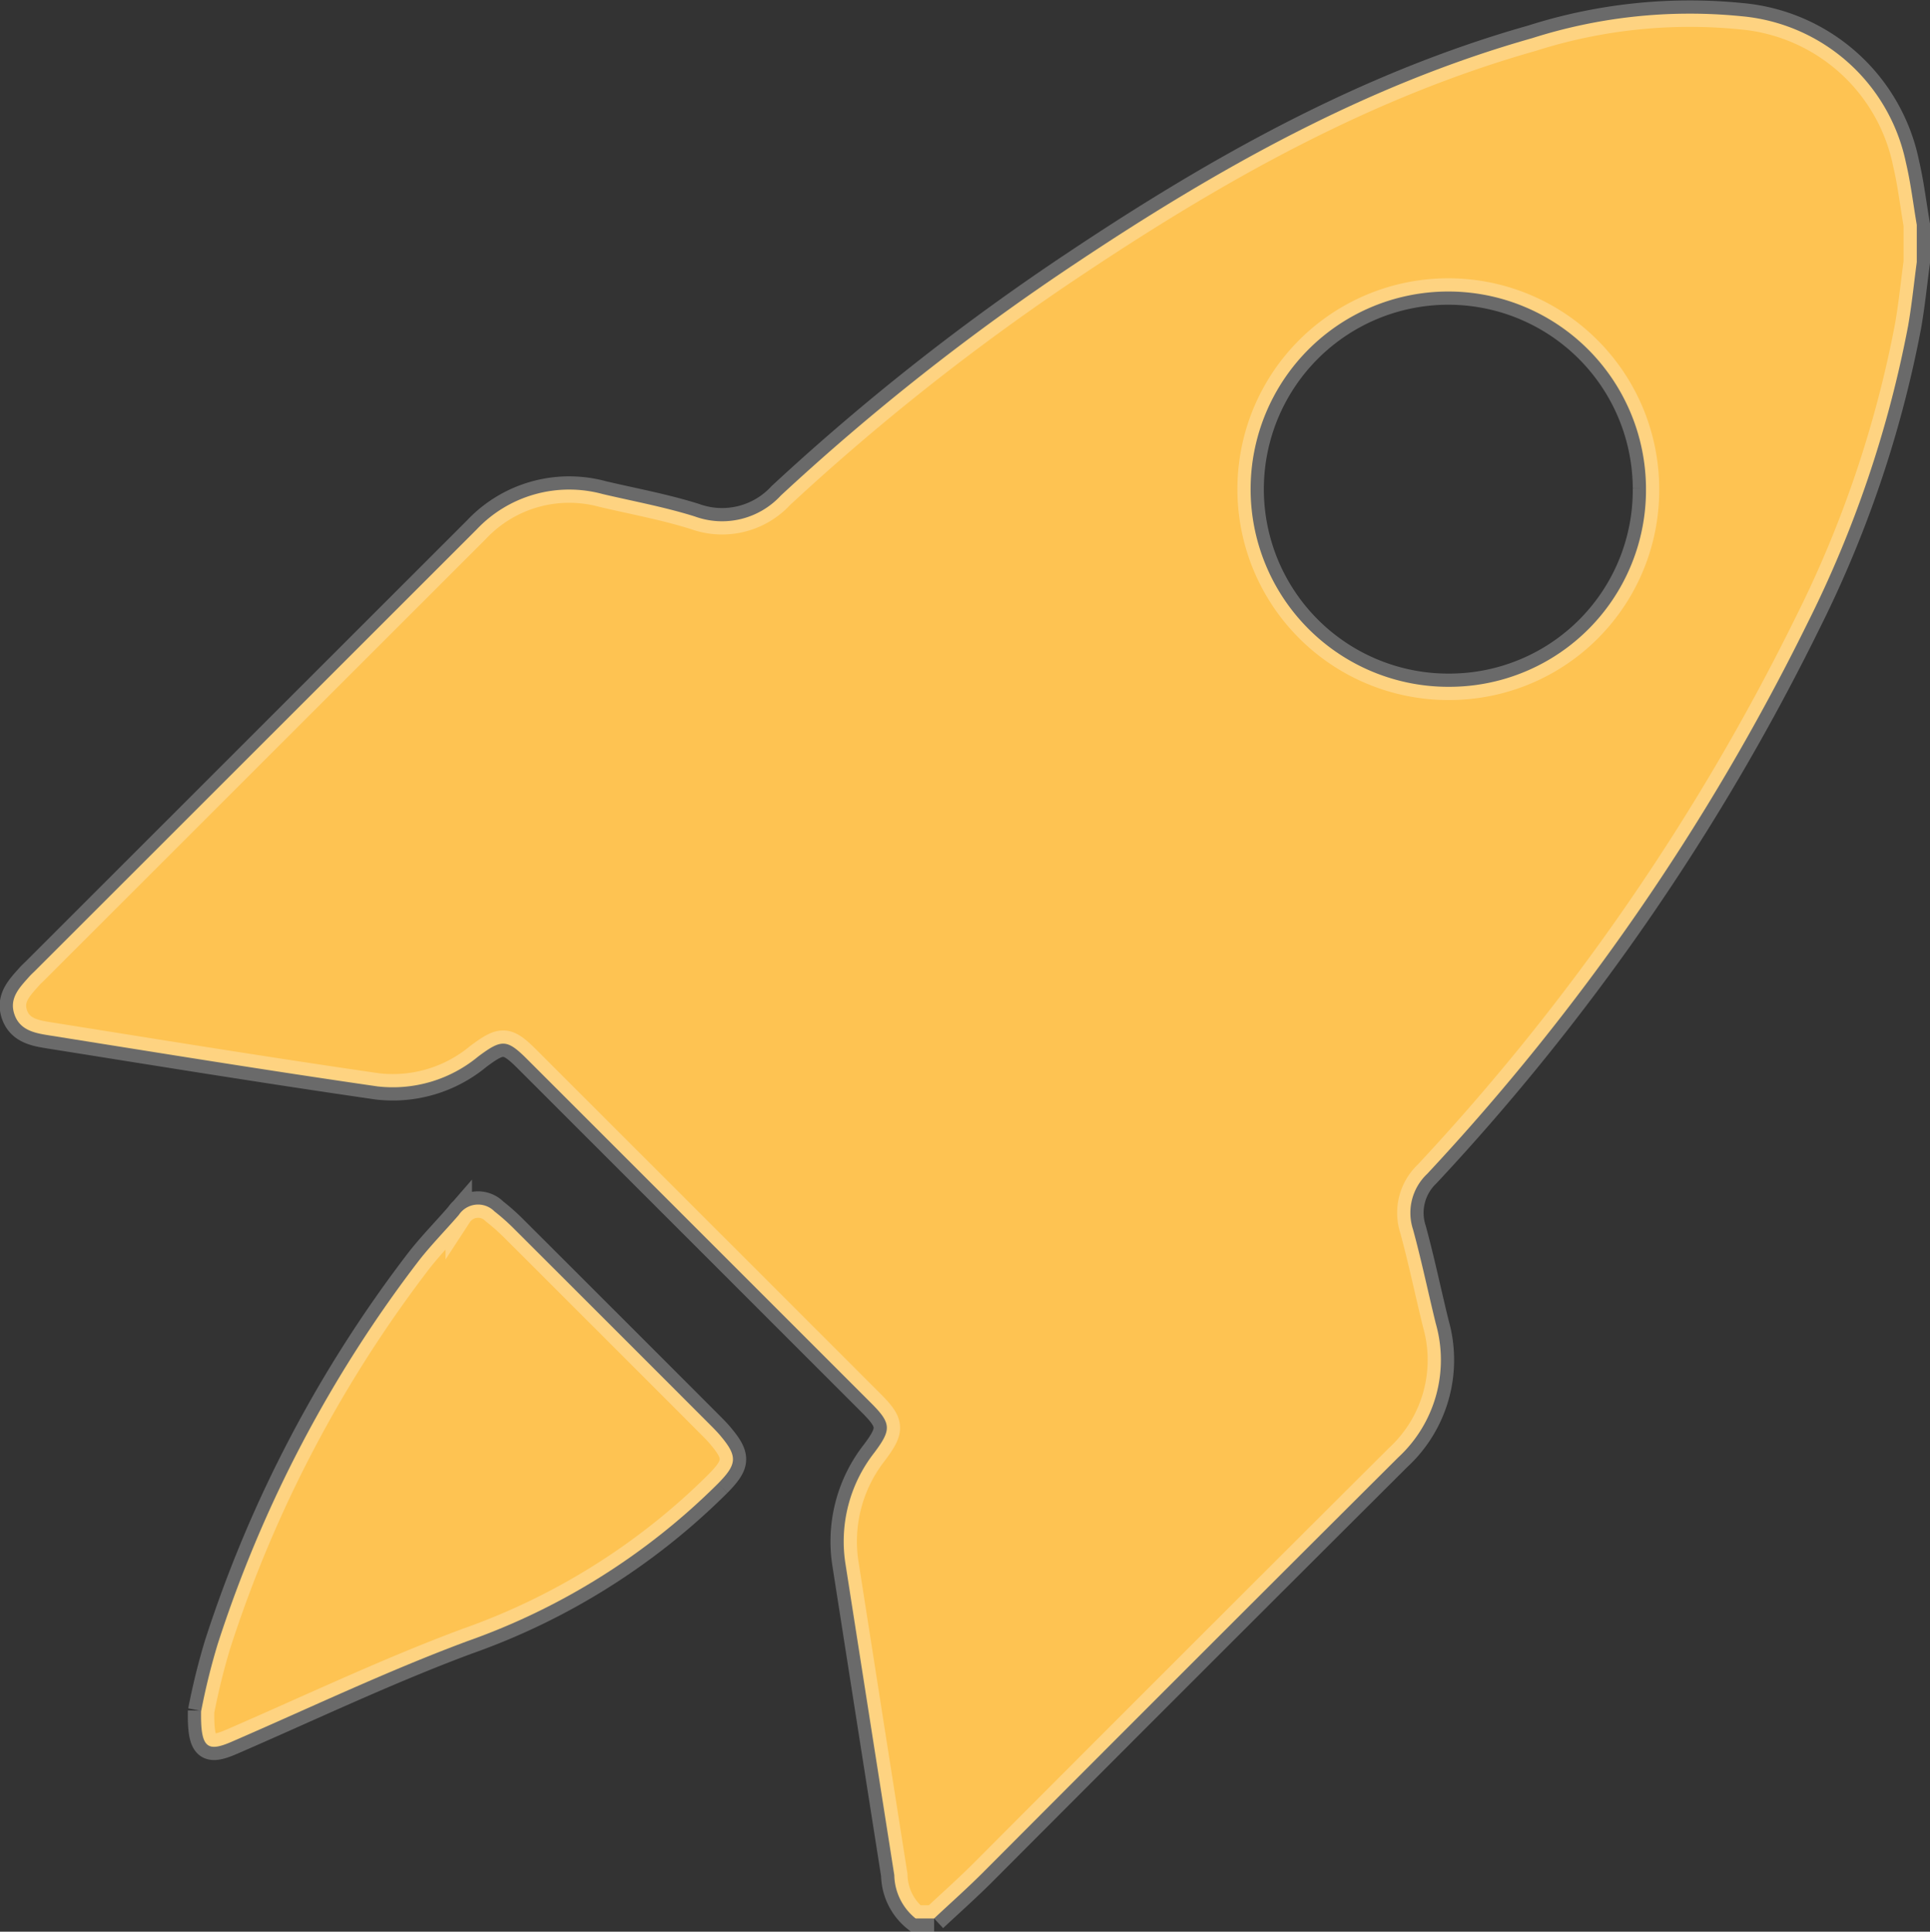
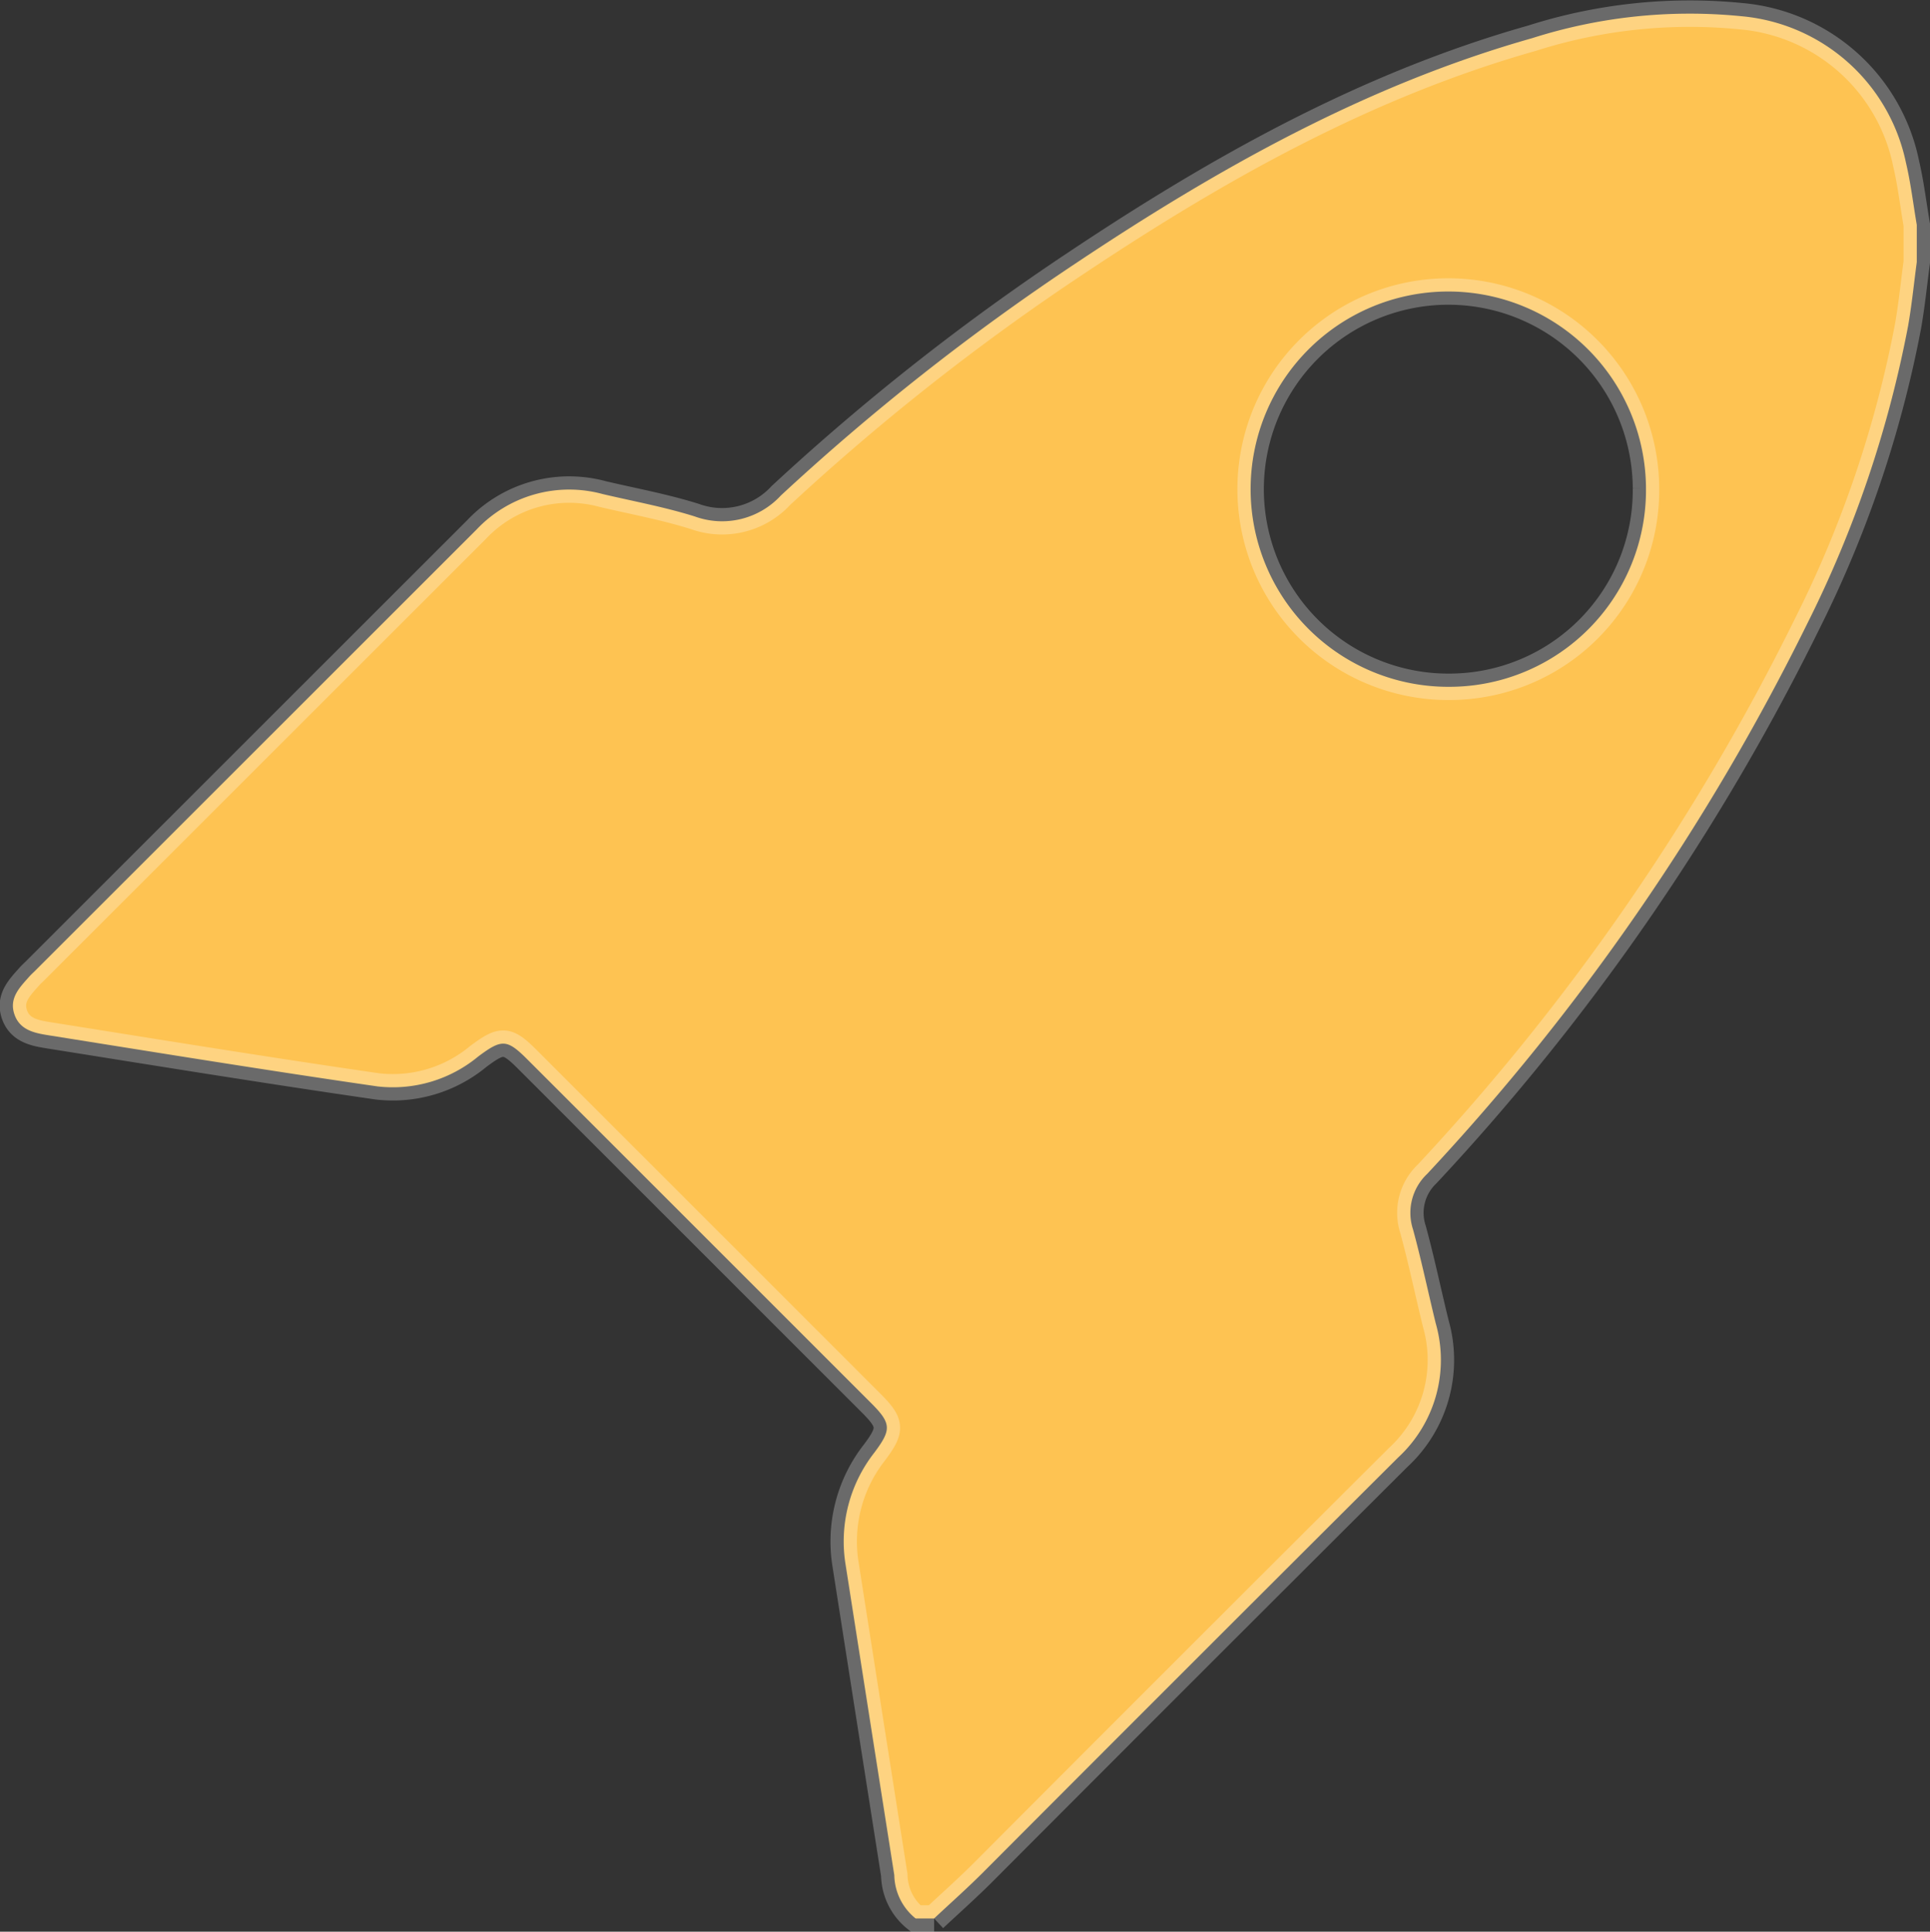
<svg xmlns="http://www.w3.org/2000/svg" width="72.969" height="73.045" viewBox="0 0 72.969 73.045">
  <rect x="0" y="0" width="72.969" height="73.045" fill="#333333" stroke="none" />
  <g id="platinum-icon" transform="translate(-1464.022 -1823.455)">
    <path id="Path_2469" data-name="Path 2469" d="M34.829,72.052h-.7a2.156,2.156,0,0,1-.806-1.64q-.923-5.866-1.84-11.733a5.447,5.447,0,0,1,1.083-4.239c.644-.859.654-1.1-.093-1.851Q25.955,46.07,19.438,39.555c-.766-.765-.963-.755-1.842-.1a5.061,5.061,0,0,1-3.808,1.134c-4.148-.6-8.288-1.273-12.428-1.932-.527-.084-1.1-.187-1.305-.8s.205-1.015.564-1.421c.062-.07.132-.134.2-.2Q9.173,27.885,17.531,19.53A4.813,4.813,0,0,1,22.3,18.19c1.162.273,2.343.489,3.479.846a3.021,3.021,0,0,0,3.257-.793A88.191,88.191,0,0,1,40.185,9.463C45.562,5.874,51.166,2.725,57.437.951A19.625,19.625,0,0,1,65.347.12a6.987,6.987,0,0,1,6.226,5.546c.182.77.274,1.562.408,2.344V9.417c-.108.807-.188,1.618-.329,2.419A42.978,42.978,0,0,1,67.835,23.1,86.5,86.5,0,0,1,53.467,43.9a2.024,2.024,0,0,0-.531,2.1c.32,1.173.568,2.366.858,3.549a5.015,5.015,0,0,1-1.422,5.072Q44.5,62.466,36.656,70.334c-.591.59-1.218,1.146-1.828,1.718M61.743,17.978a7.474,7.474,0,1,0-7.421,7.5,7.436,7.436,0,0,0,7.421-7.5" transform="translate(1464.51 1823.948)" fill="#fec352" stroke="rgba(255,255,255,0.27)" stroke-width="1" />
-     <path id="Path_2470" data-name="Path 2470" d="M50.484,338.721a25.065,25.065,0,0,1,.624-2.526,48.1,48.1,0,0,1,7.632-14.534c.464-.587.991-1.124,1.482-1.69a.872.872,0,0,1,1.35-.137,8.032,8.032,0,0,1,.683.6q3.731,3.724,7.456,7.455c.149.149.3.3.432.462.637.761.585,1.058-.122,1.776a25.4,25.4,0,0,1-9.485,5.962c-3.02,1.124-5.94,2.517-8.9,3.8-.924.4-1.183.248-1.156-1.177" transform="translate(1421.145 1549.429)" fill="#fec352" stroke="rgba(255,255,255,0.27)" stroke-width="1" />
  </g>
</svg>